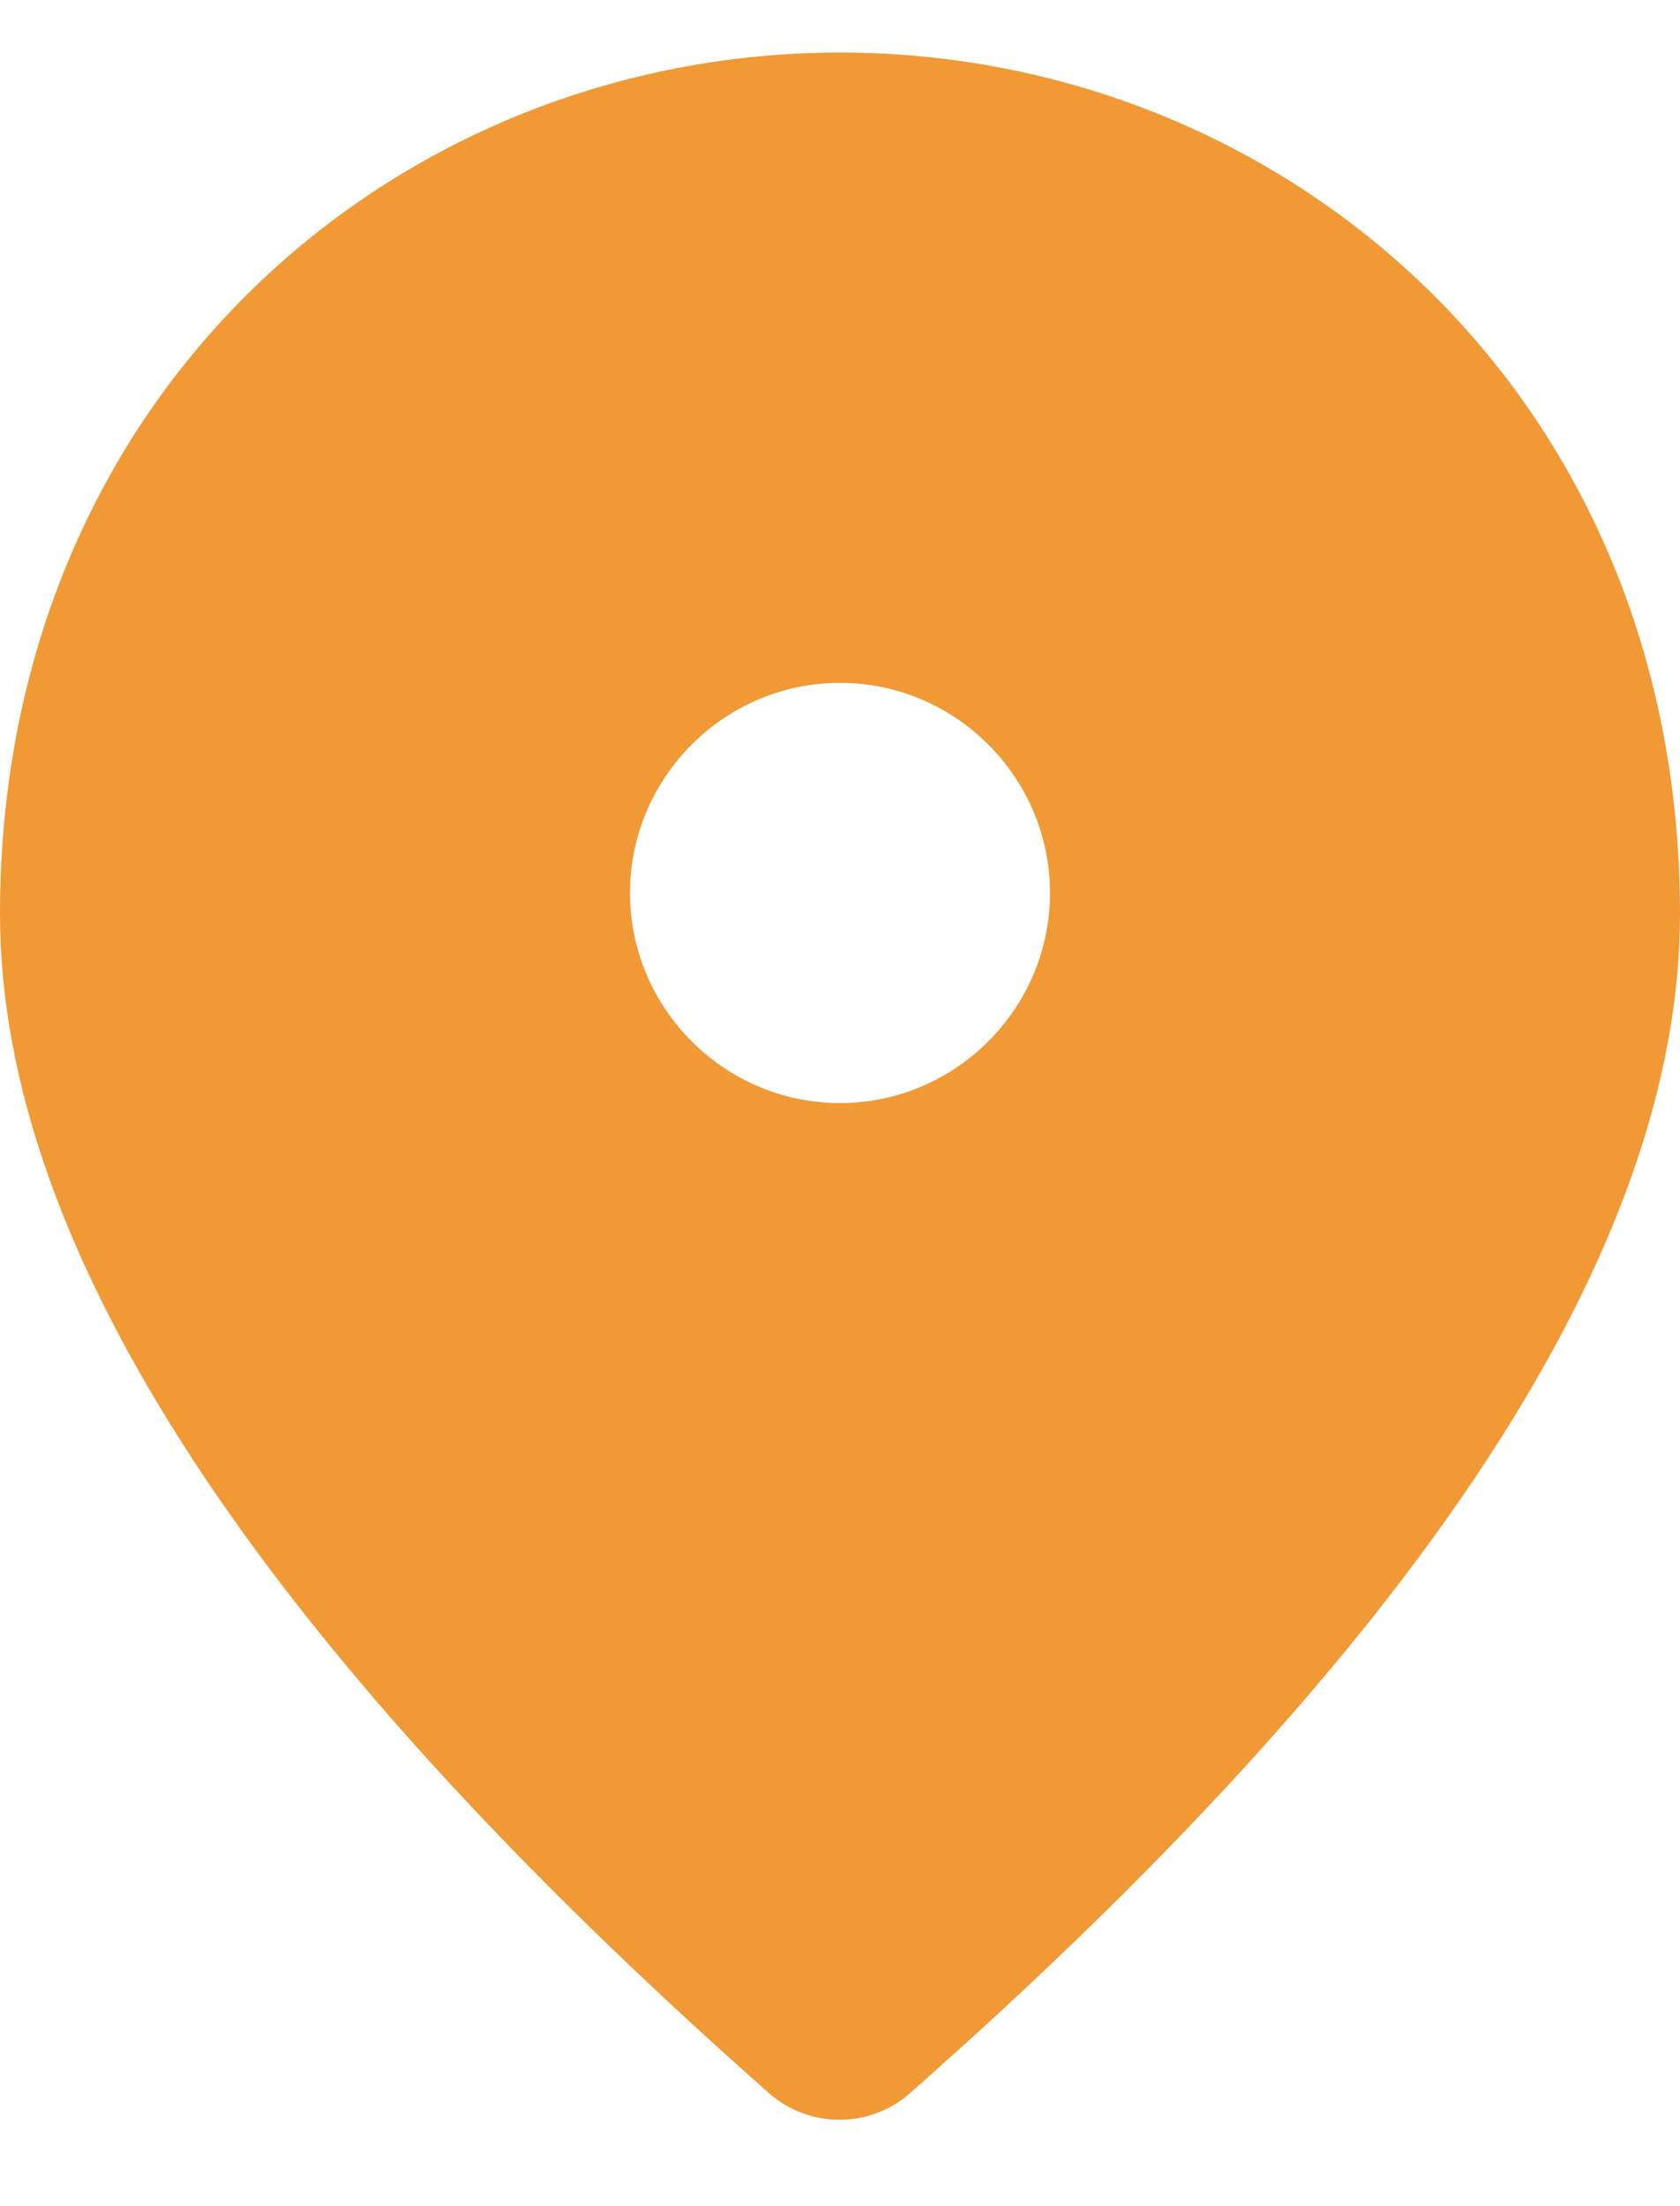
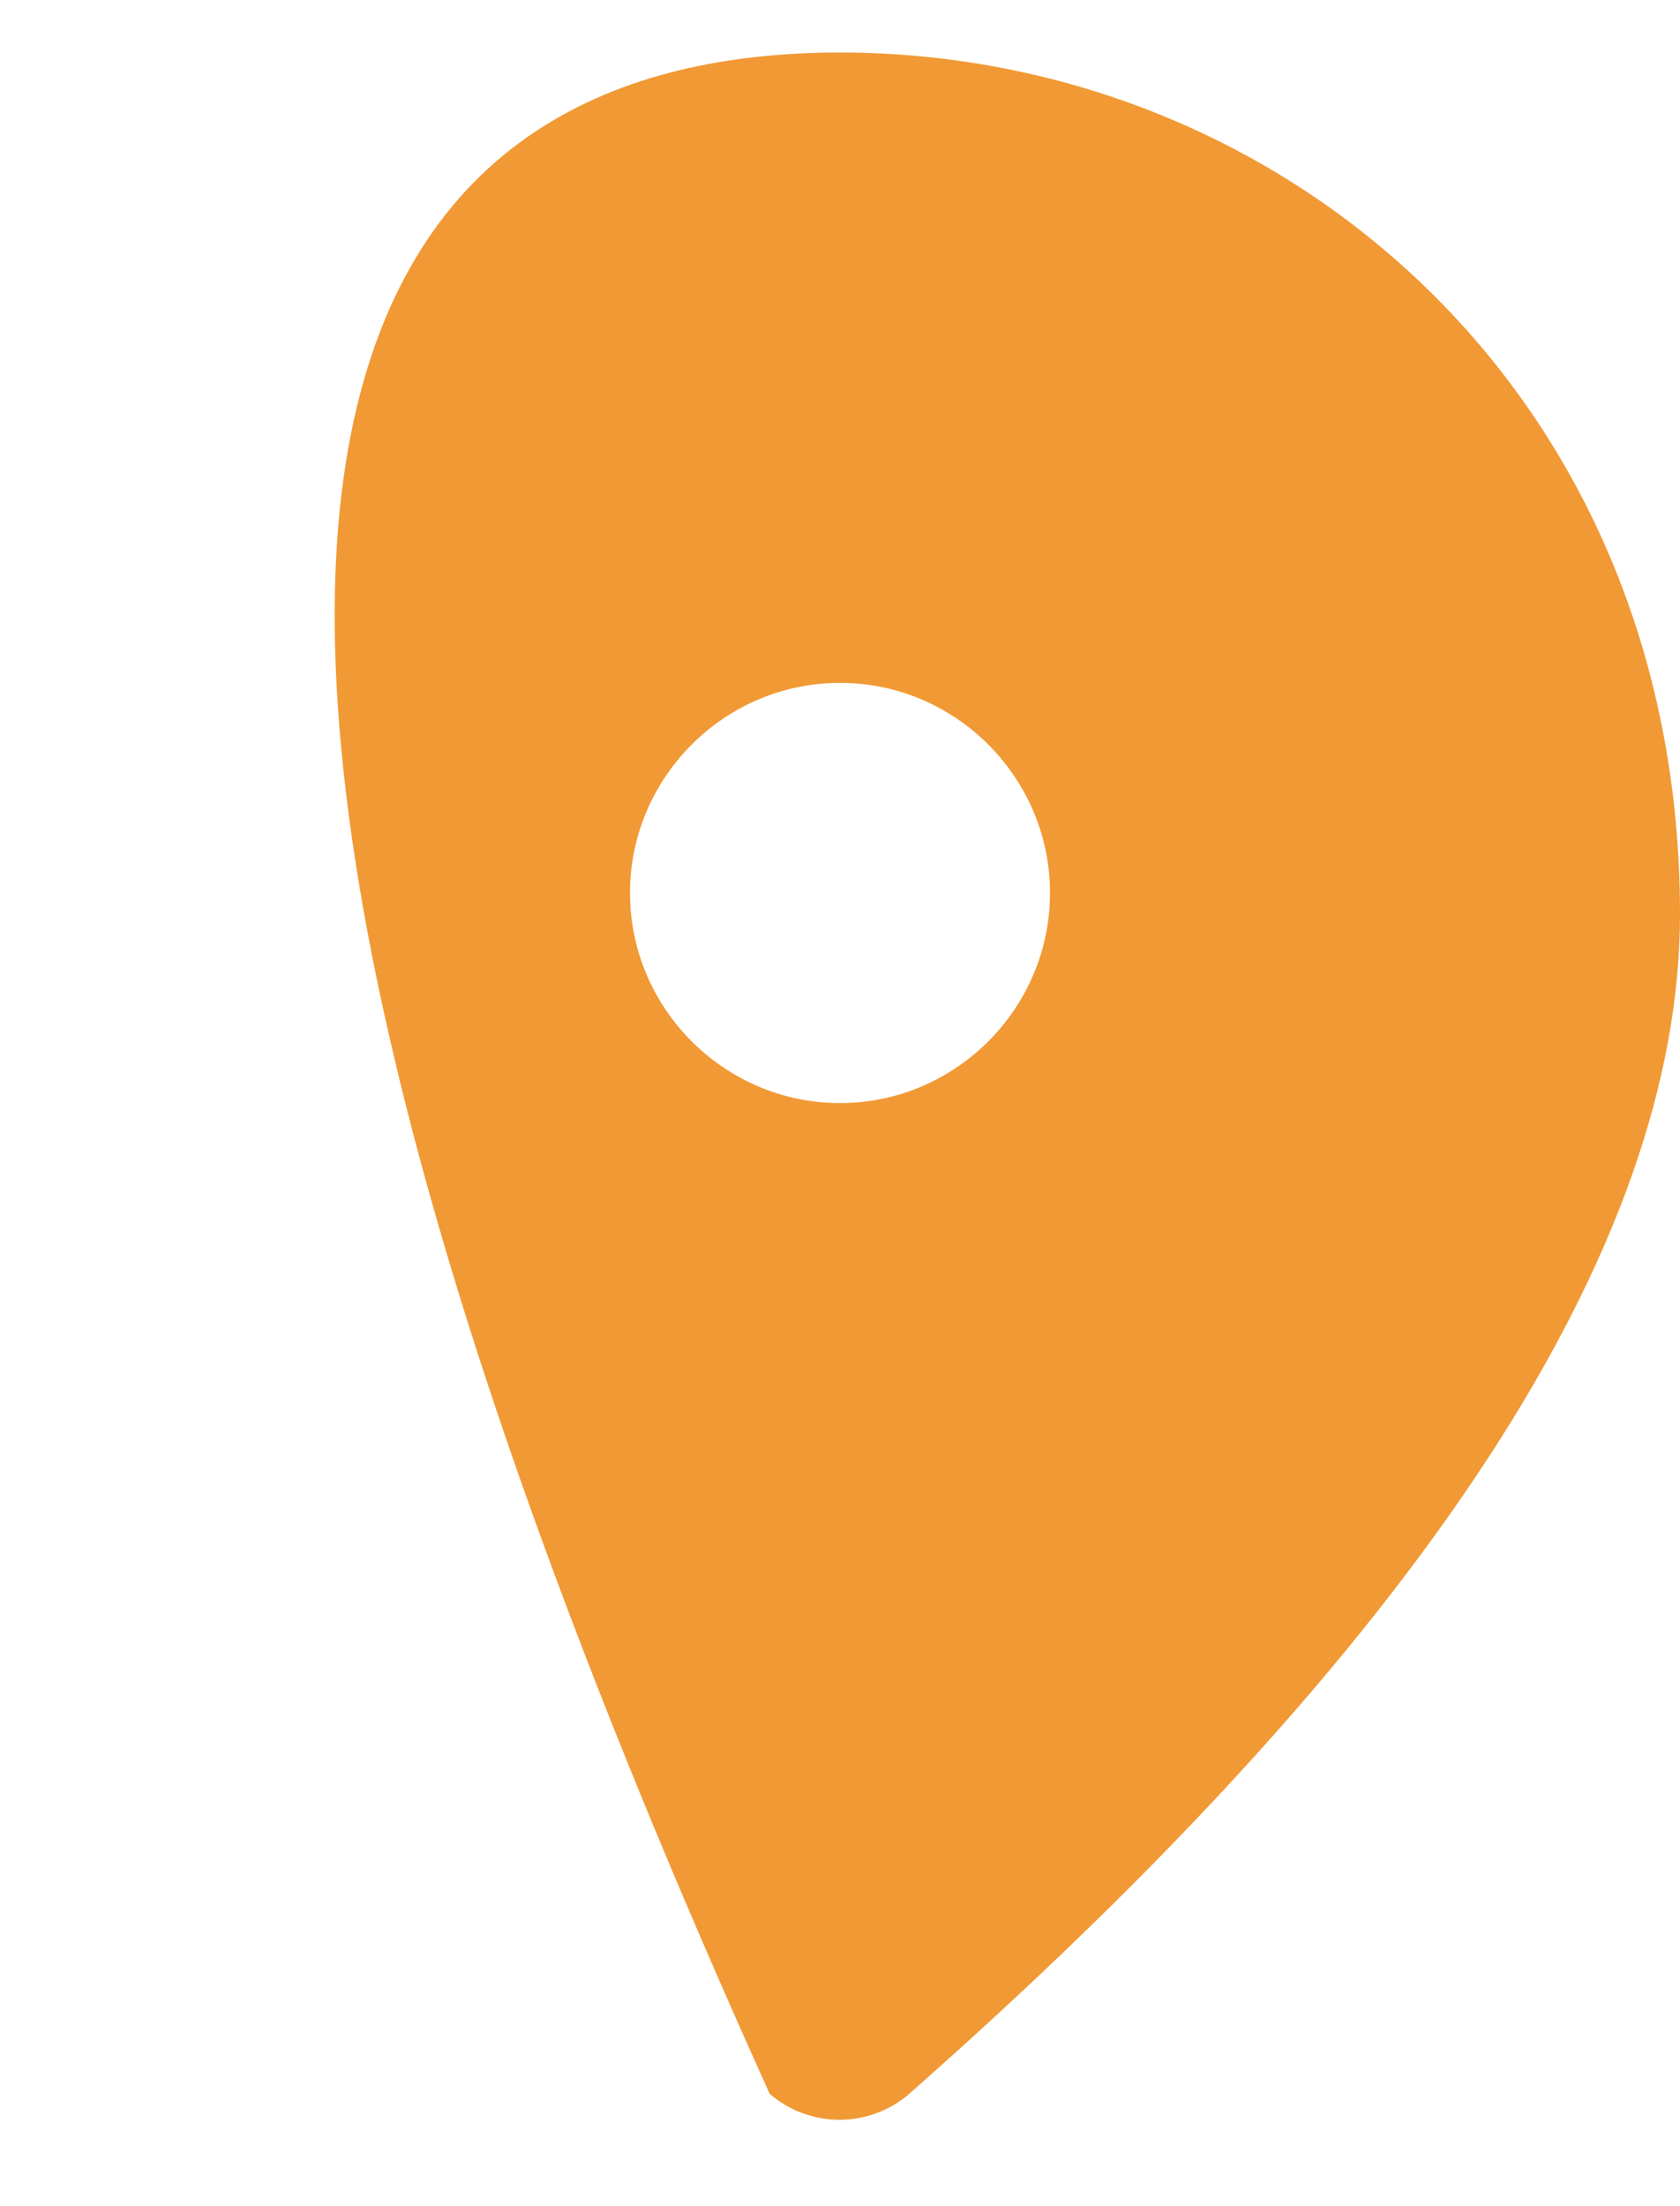
<svg xmlns="http://www.w3.org/2000/svg" width="16" height="21" viewBox="0 0 16 21" fill="none">
-   <path d="M8 10.5C9.1 10.5 10 9.6 10 8.5C10 7.4 9.1 6.5 8 6.5C6.9 6.5 6 7.4 6 8.5C6 9.6 6.9 10.5 8 10.5ZM8 0.5C12.2 0.5 16 3.72 16 8.7C16 11.88 13.55 15.62 8.66 19.93C8.28 20.26 7.71 20.26 7.33 19.93C2.45 15.62 0 11.88 0 8.7C0 3.72 3.8 0.5 8 0.5Z" fill="#F19935" />
+   <path d="M8 10.5C9.1 10.5 10 9.6 10 8.5C10 7.4 9.1 6.5 8 6.5C6.9 6.5 6 7.4 6 8.5C6 9.6 6.9 10.5 8 10.5ZM8 0.5C12.2 0.5 16 3.72 16 8.7C16 11.88 13.55 15.62 8.66 19.93C8.28 20.26 7.71 20.26 7.33 19.93C0 3.72 3.8 0.5 8 0.5Z" fill="#F19935" />
</svg>